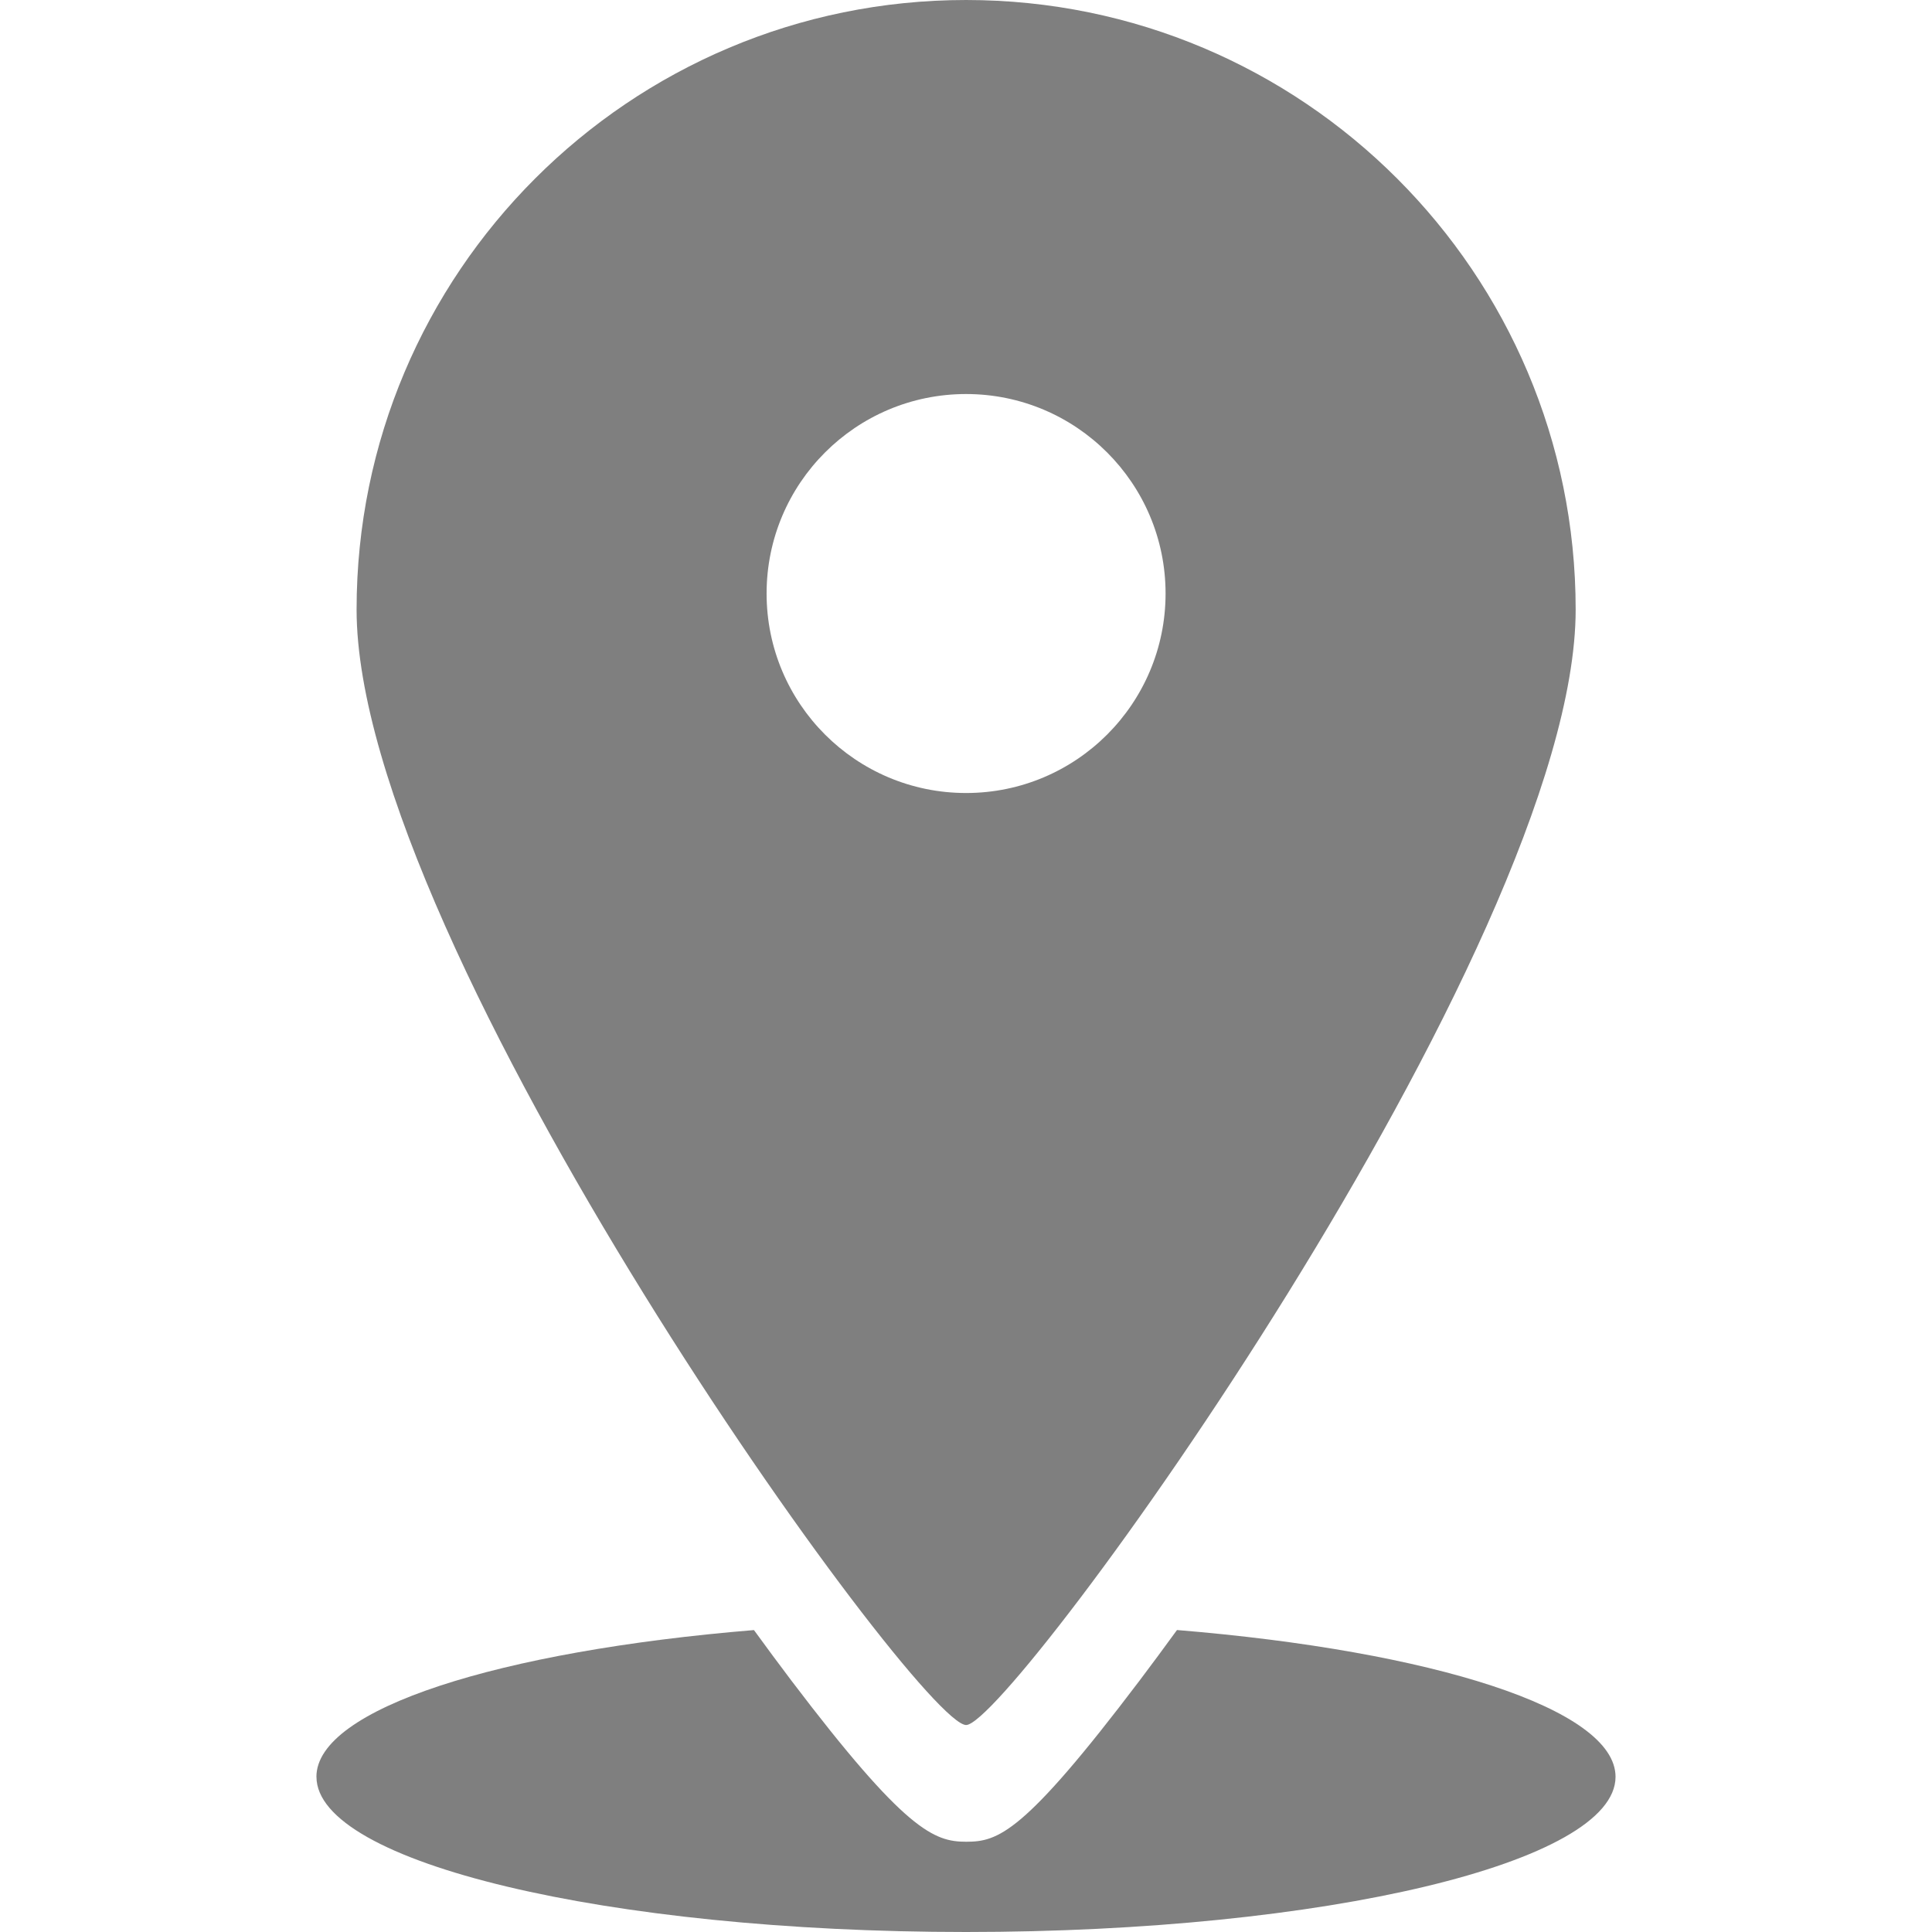
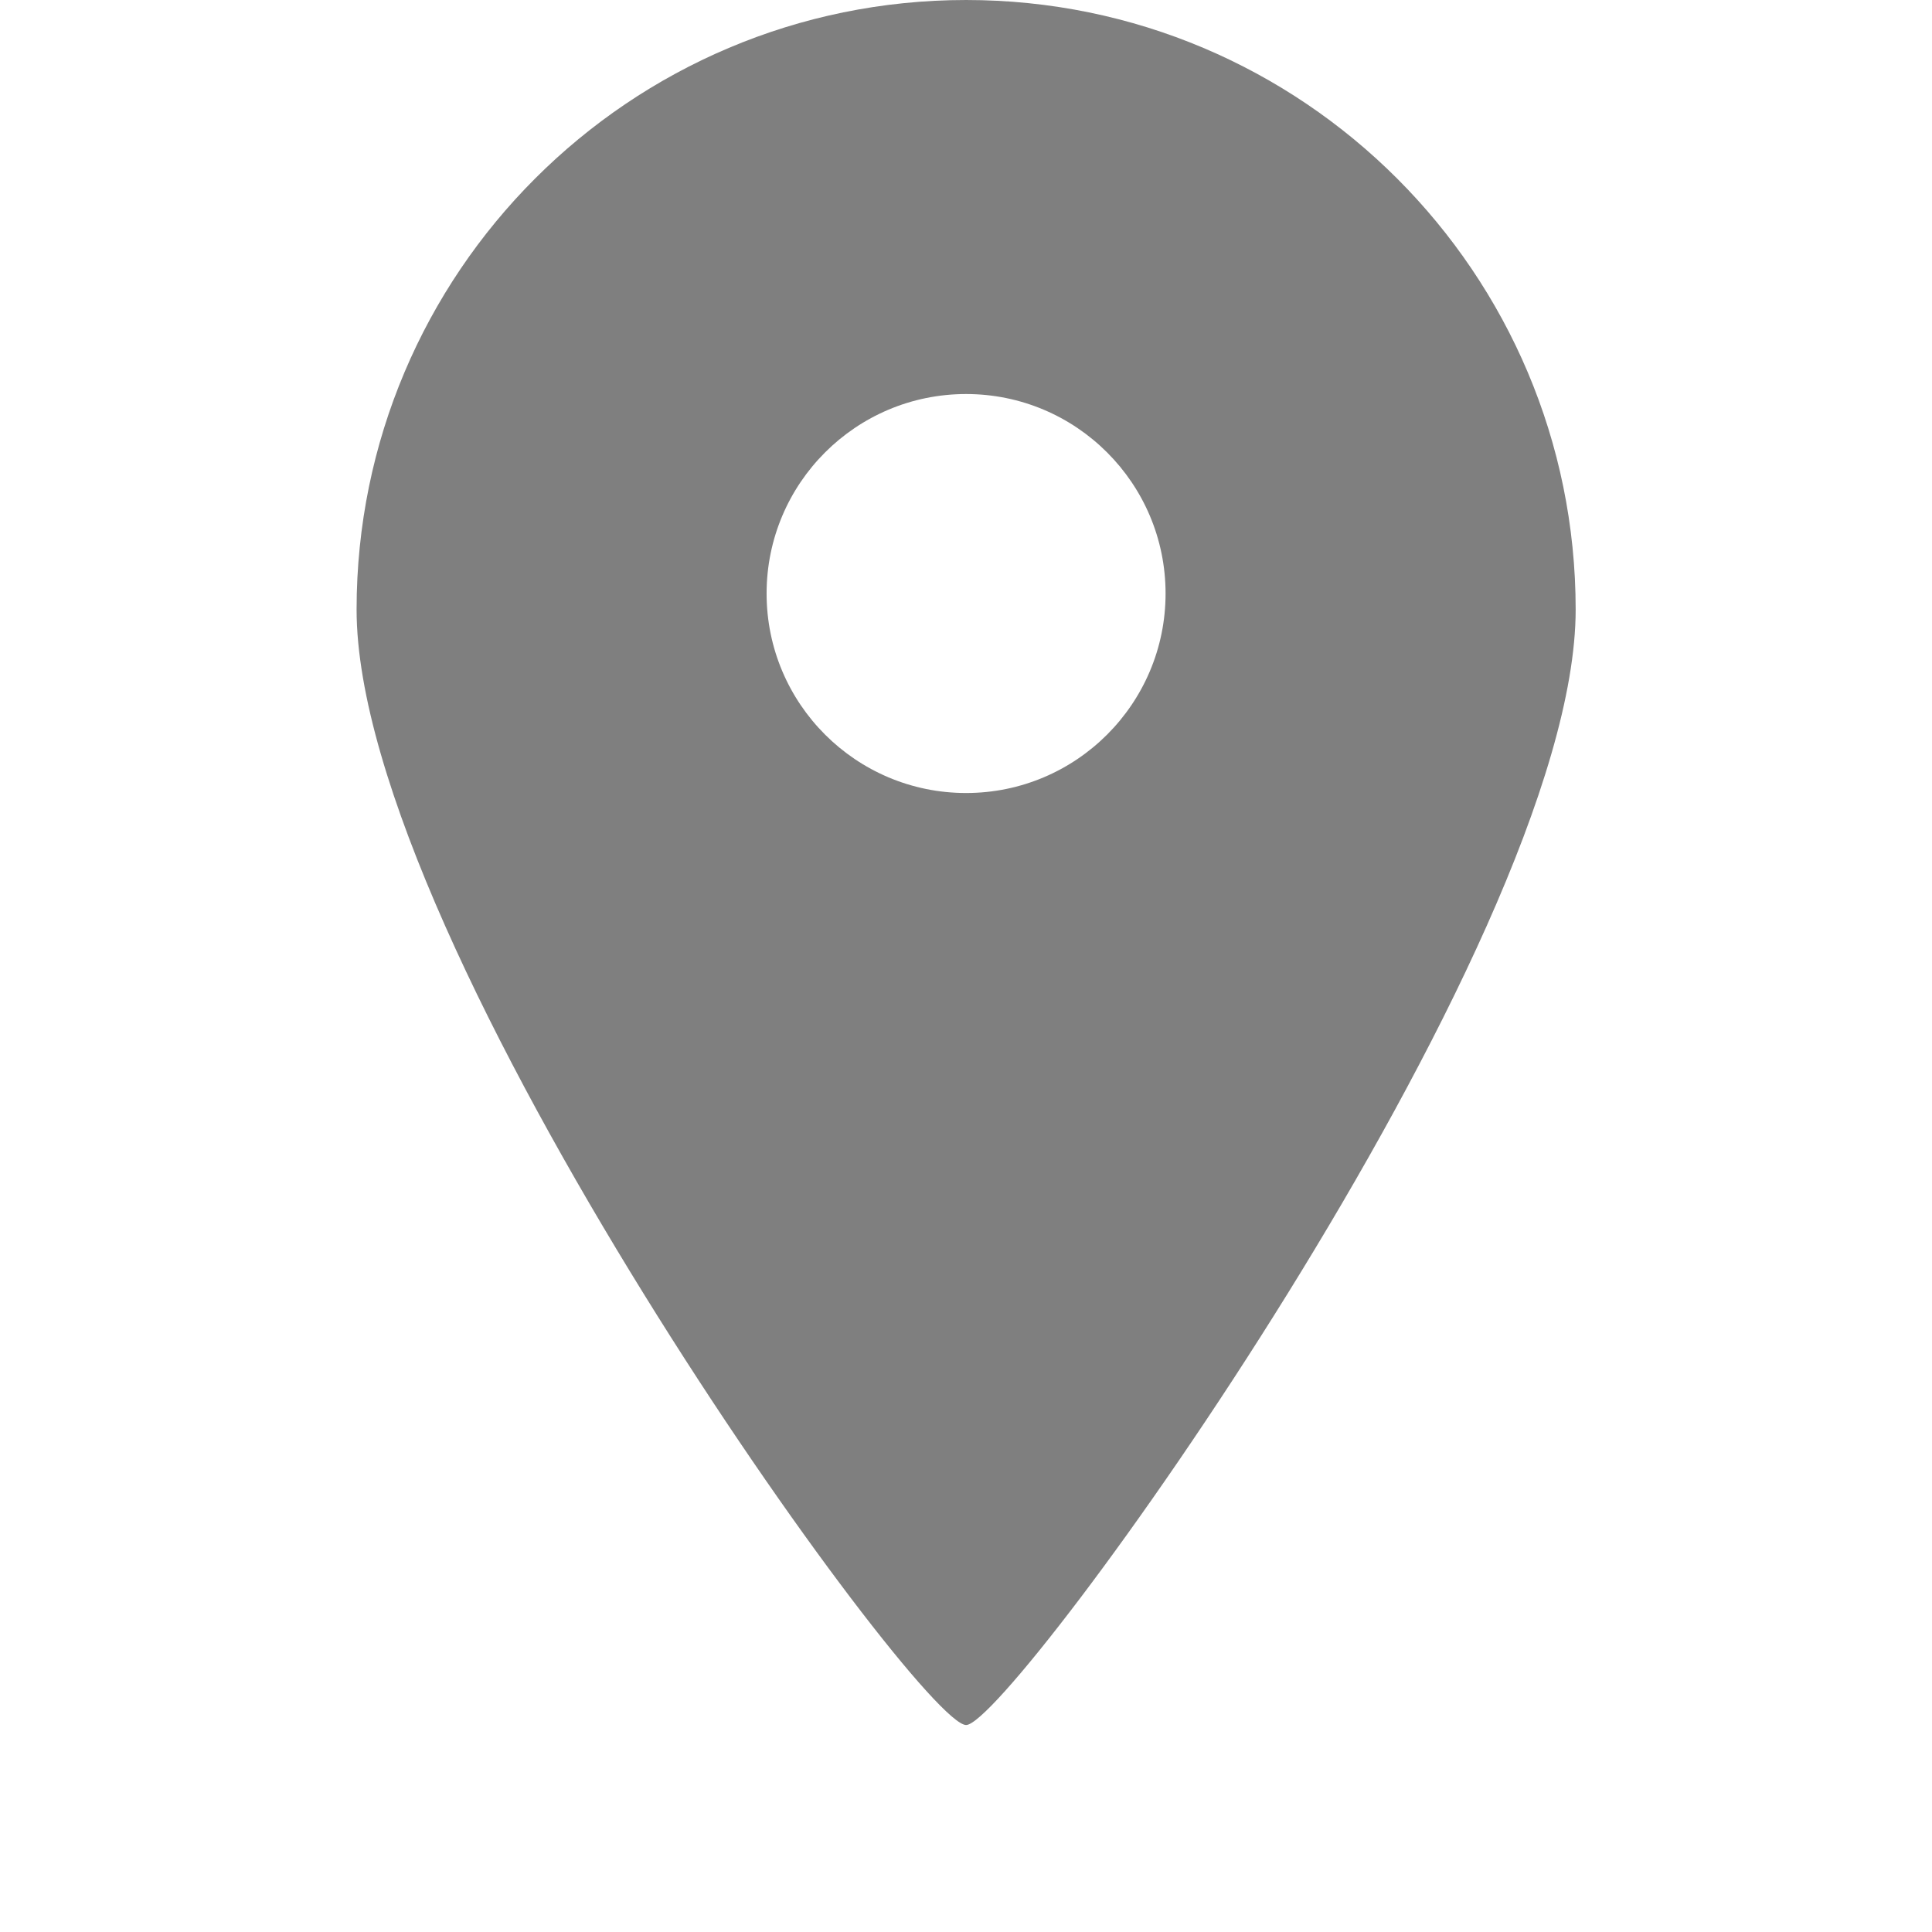
<svg xmlns="http://www.w3.org/2000/svg" id="Capa_1" version="1.1" viewBox="0 0 453.54 453.54">
  <defs>
    <style> .st0 { fill: #7f7f7f; } </style>
  </defs>
  <path class="st0" d="M226.8,404.95c10.51,0,143.09-182.83,143.09-261.86,0-79.02-64.06-143.09-143.09-143.09S83.71,64.06,83.71,143.09s131.93,261.86,143.09,261.86h0ZM179.96,139.33c0-25.87,20.97-46.83,46.83-46.83s46.83,20.97,46.83,46.83-20.97,46.83-46.83,46.83-46.83-20.97-46.83-46.83Z" />
-   <path class="st0" d="M74.29,417.11c0,20.12,68.27,36.43,152.48,36.43s152.48-16.31,152.48-36.43c0-15.98-43.06-29.54-102.95-34.46-2.97,4.08-5.92,8.08-8.8,11.89-27.23,35.98-33.21,37.81-40.71,37.81s-14.25-2.54-40.99-37.8c-2.88-3.8-5.83-7.8-8.81-11.89-59.76,4.93-102.71,18.48-102.71,34.44h0Z" />
</svg>